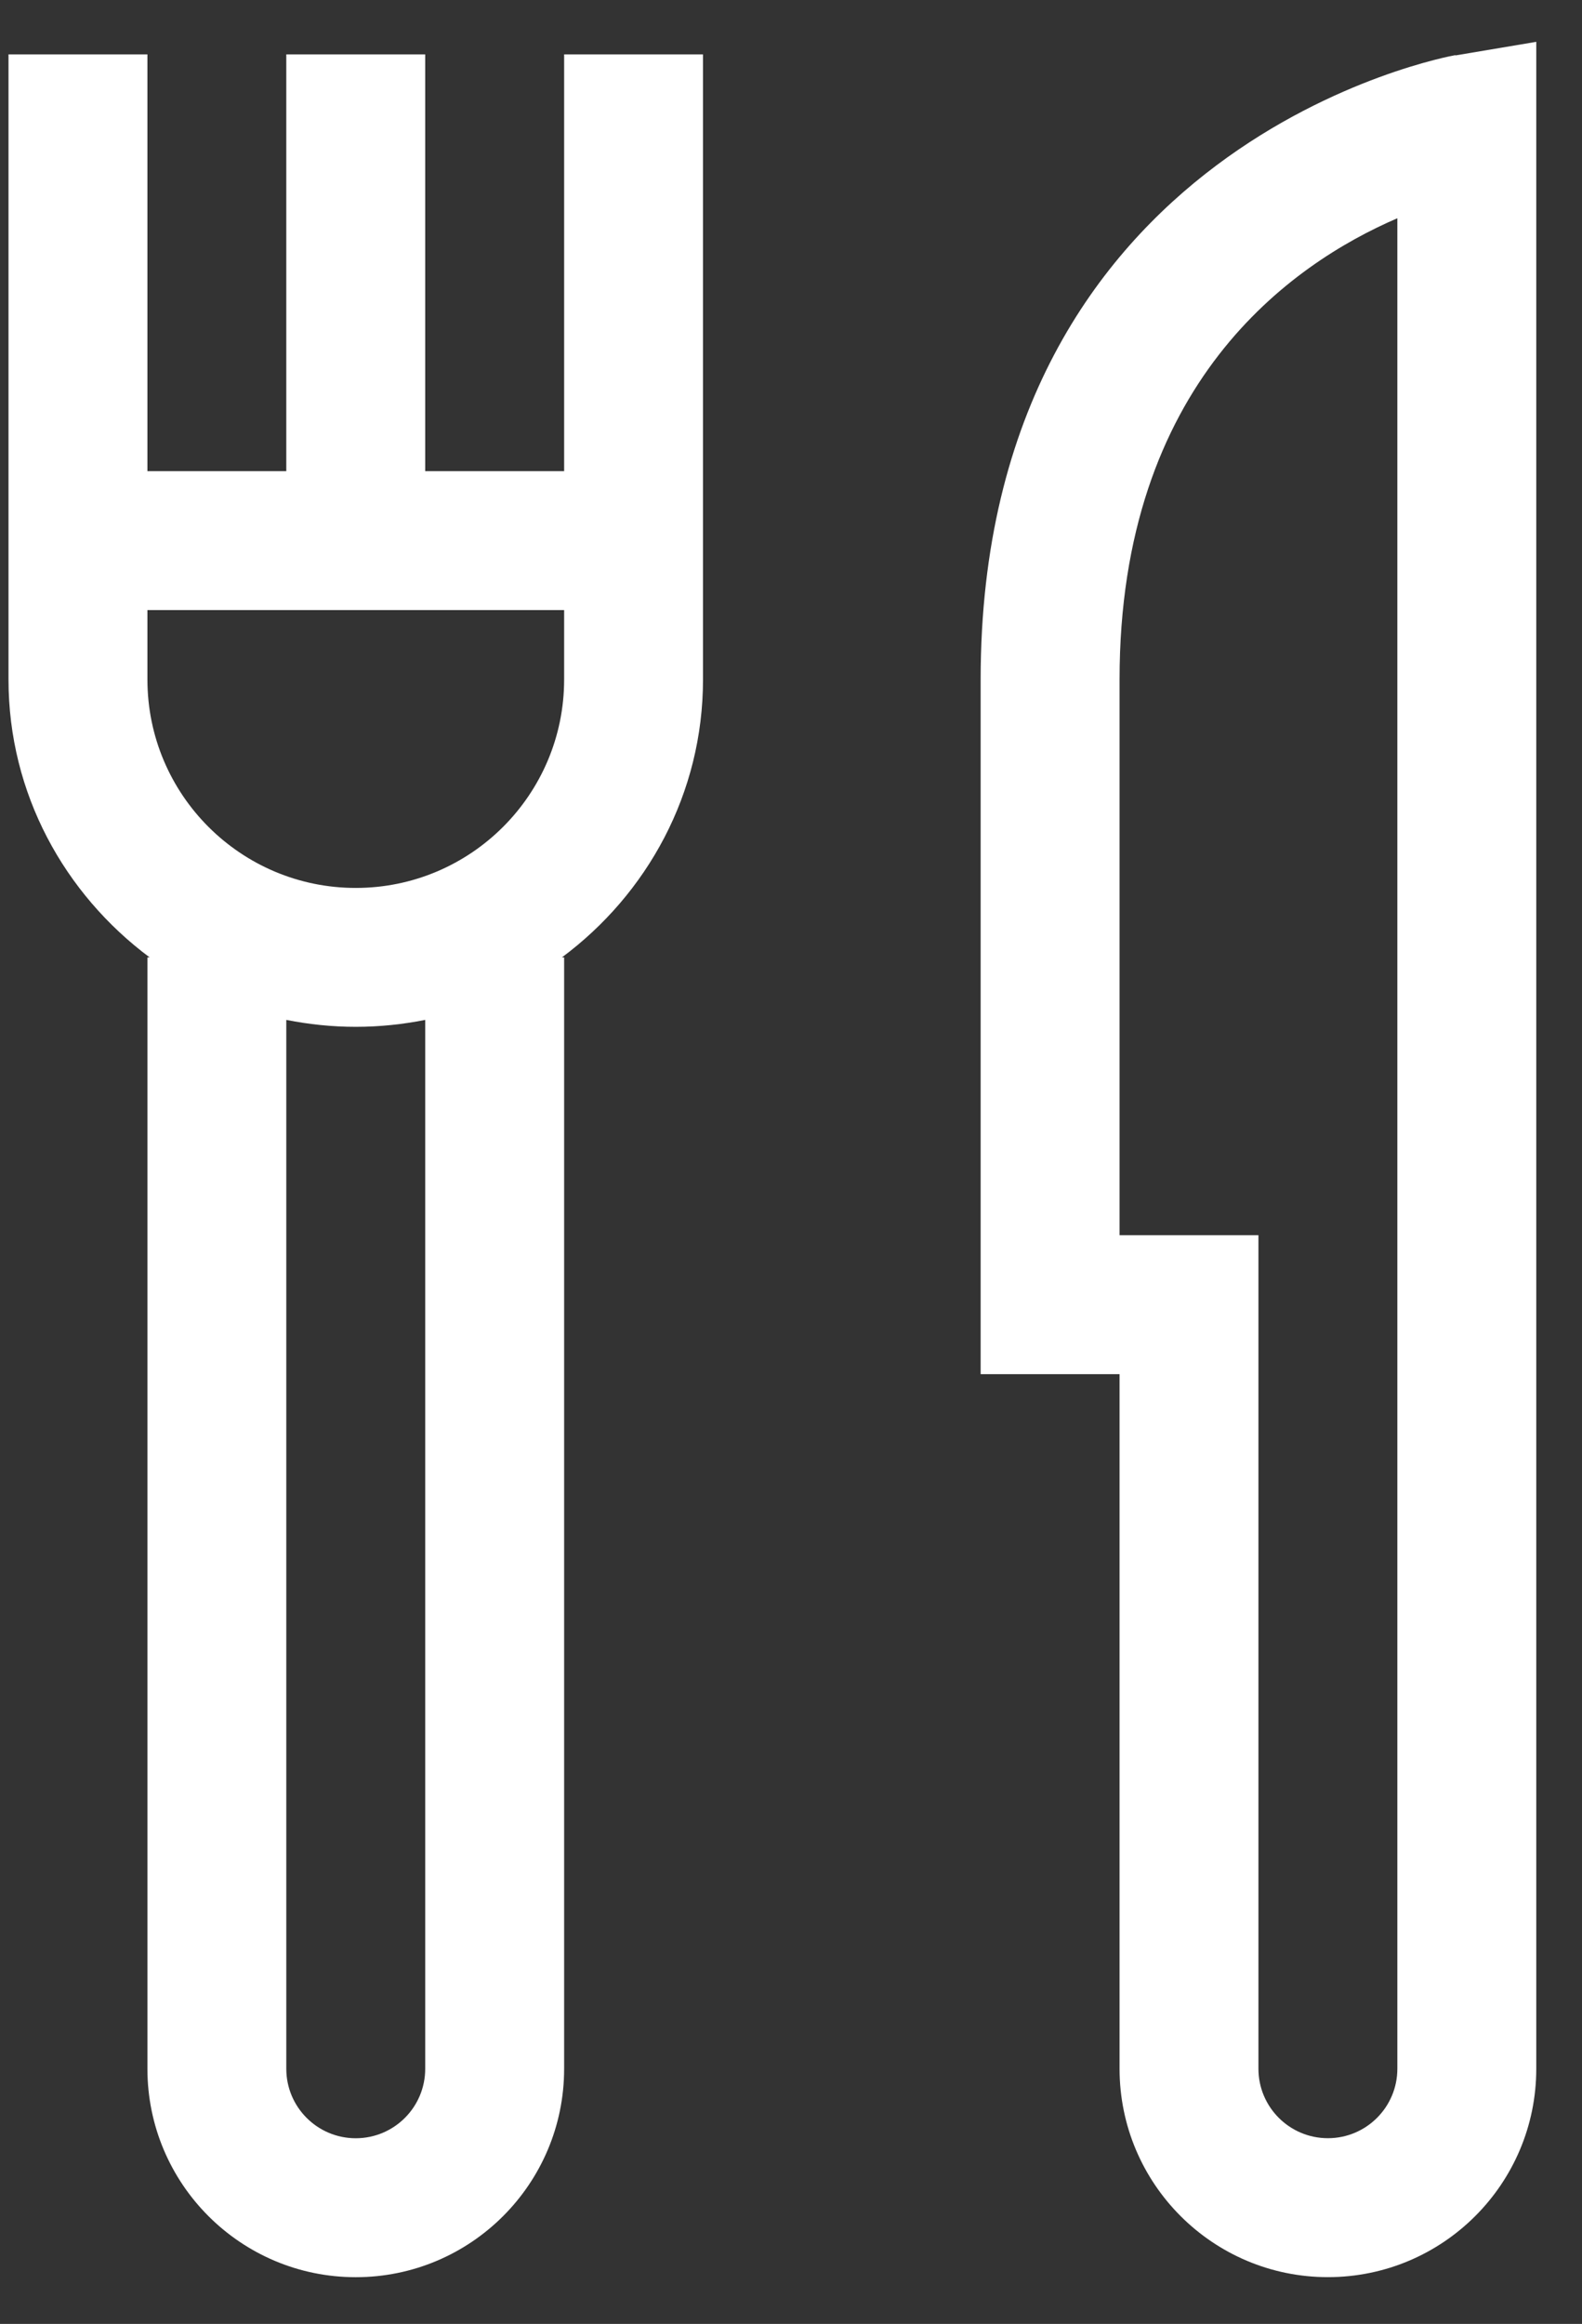
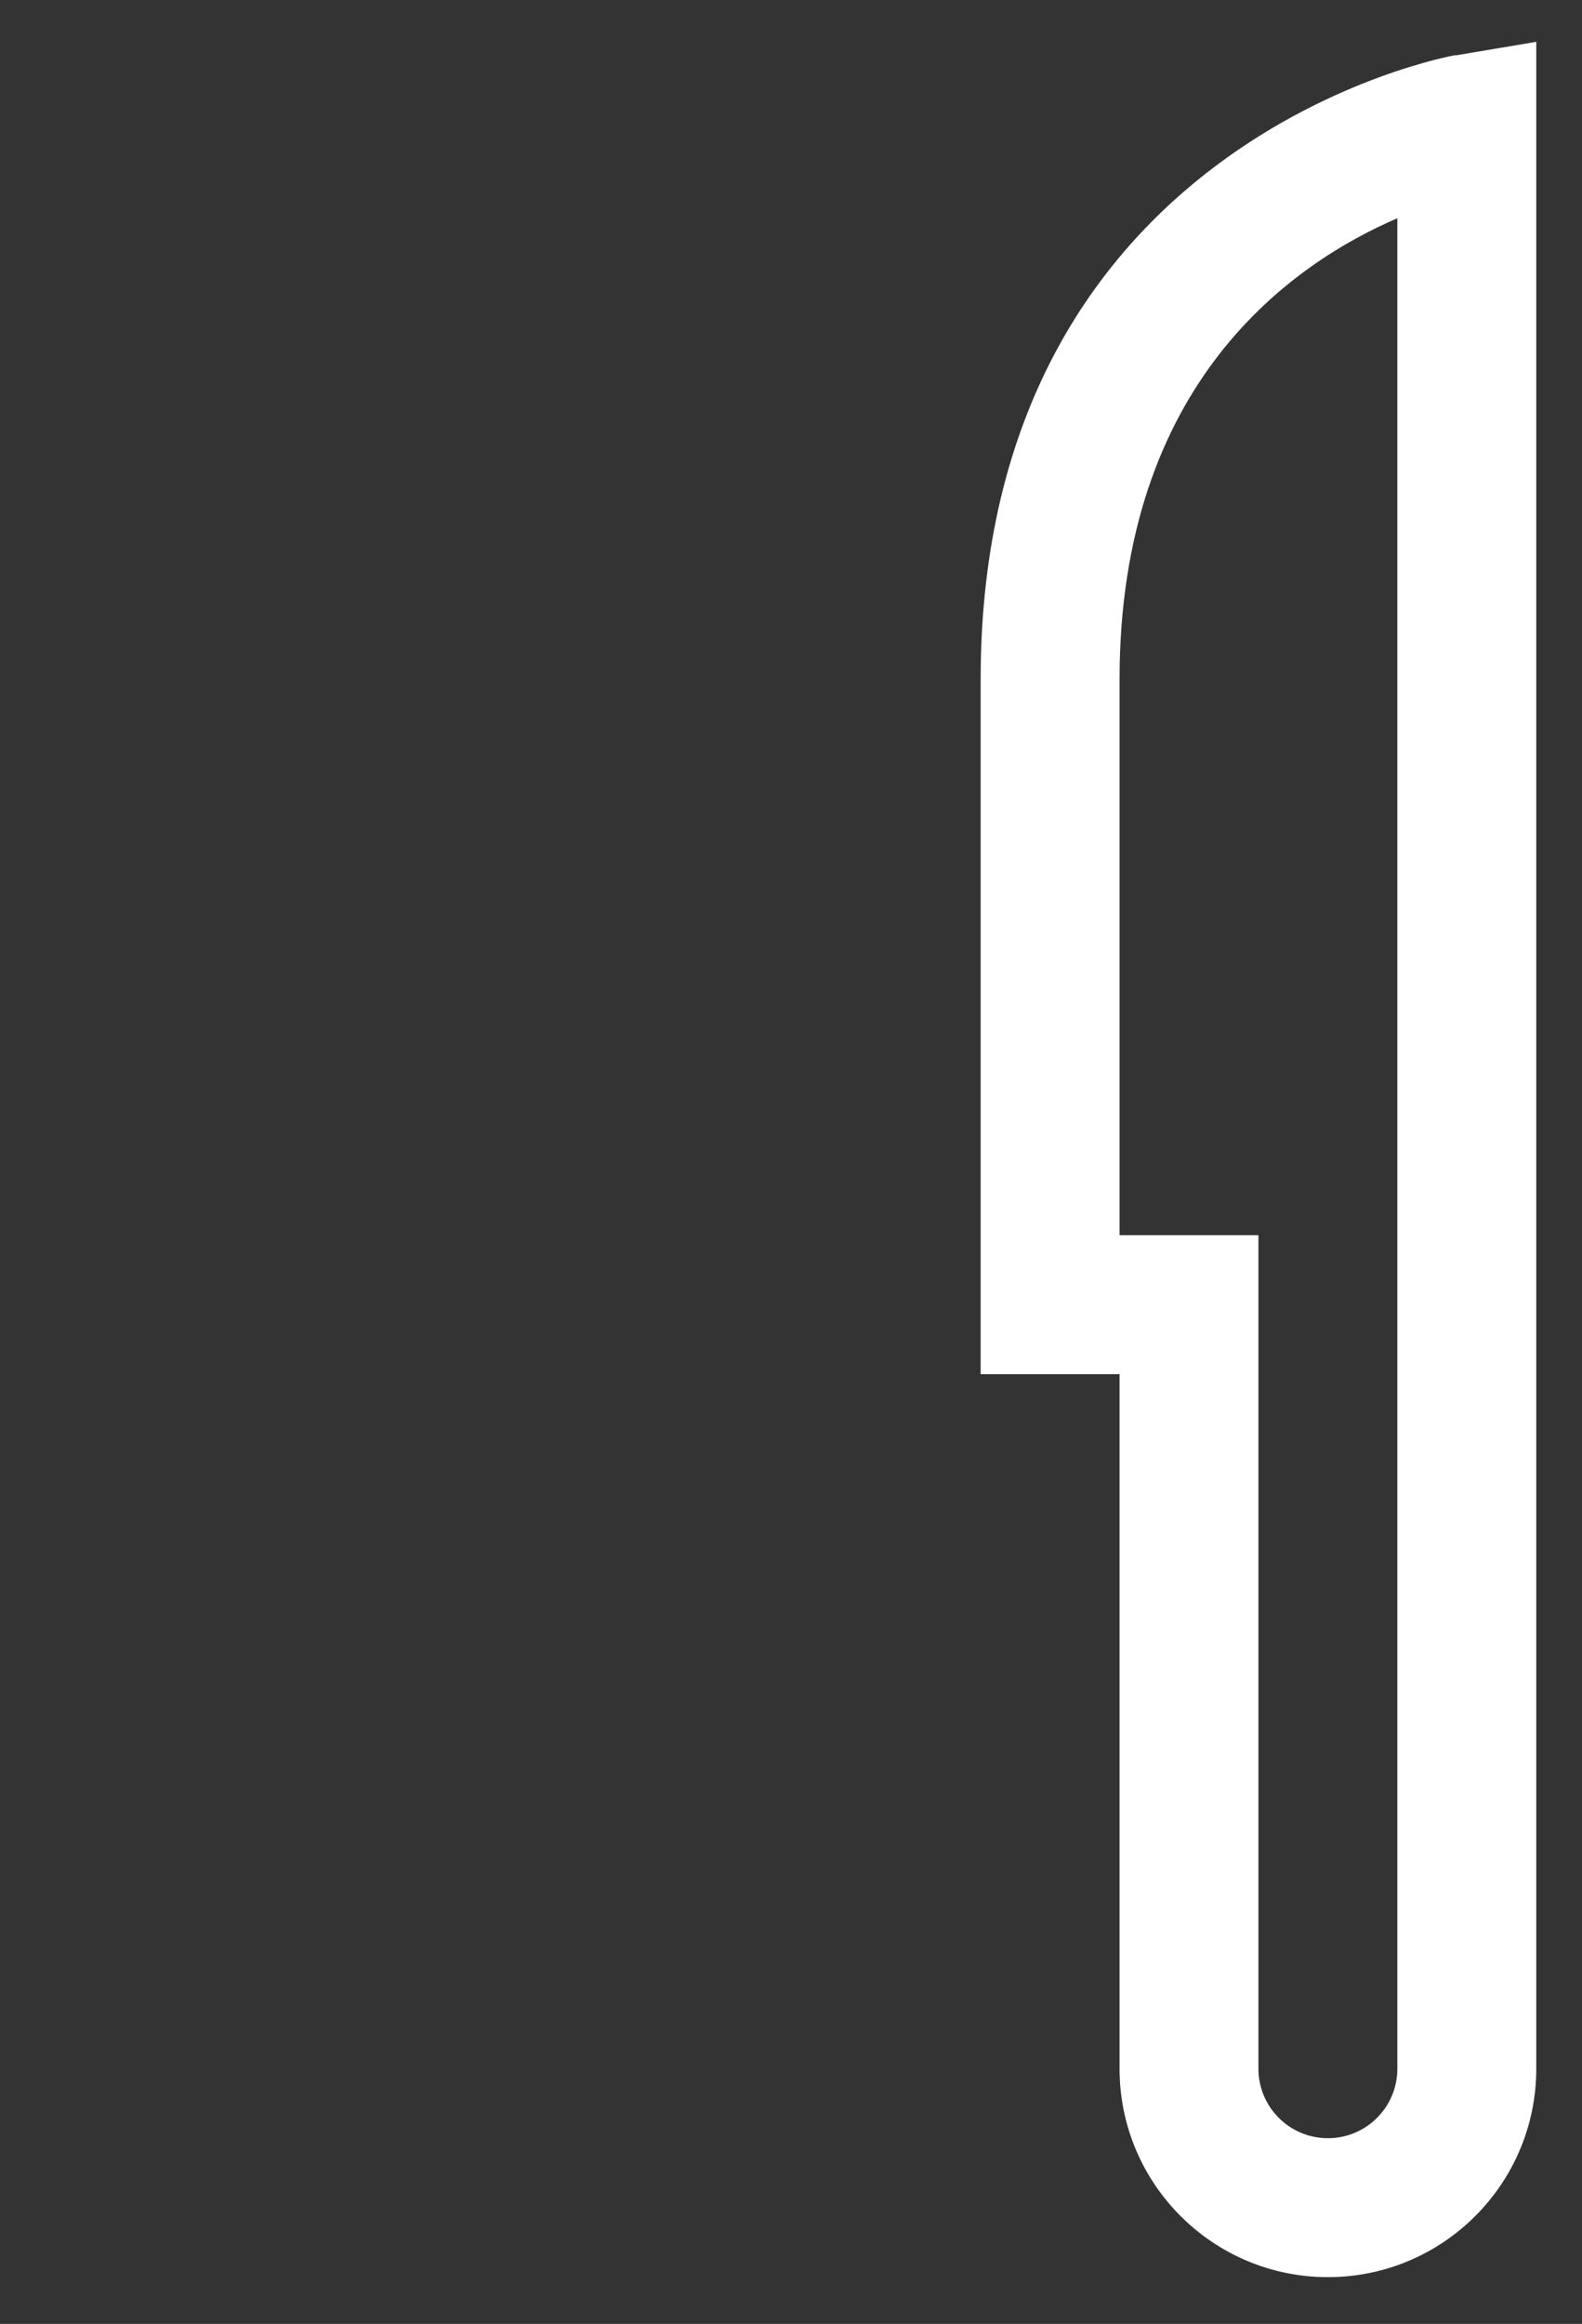
<svg xmlns="http://www.w3.org/2000/svg" width="32" height="47" viewBox="0 0 32 47" fill="none">
  <rect x="0" y="0" width="32" height="47" fill="#333333" stroke="none" />
-   <path d="M11.411 9.529H8.601V1.1H5.791V9.529H2.982V1.1H0.172V13.743C0.172 16.053 1.307 18.081 3.027 19.363H2.982V41.84C2.982 44.167 4.87 46.055 7.196 46.055C9.523 46.055 11.411 44.167 11.411 41.84V19.363H11.366C13.091 18.081 14.22 16.047 14.22 13.743V1.1H11.411V9.529ZM8.601 41.84C8.601 42.616 7.972 43.245 7.196 43.245C6.421 43.245 5.791 42.616 5.791 41.84V20.627C6.246 20.717 6.713 20.767 7.196 20.767C7.679 20.767 8.146 20.717 8.601 20.627V41.84ZM7.196 17.958C4.87 17.958 2.982 16.07 2.982 13.743V12.338H11.411V13.743C11.411 16.07 9.523 17.958 7.196 17.958Z" fill="white" />
  <path d="M29.439 1.115C29.344 1.132 19.836 2.841 19.836 13.742V27.791H22.646V41.839C22.646 44.166 24.534 46.054 26.86 46.054C29.187 46.054 31.075 44.166 31.075 41.839V0.846L29.439 1.121V1.115ZM28.265 41.839C28.265 42.615 27.636 43.244 26.86 43.244C26.085 43.244 25.455 42.615 25.455 41.839V24.981H22.646V13.742C22.646 7.752 26.124 5.336 28.265 4.414V41.839Z" fill="white" />
</svg>